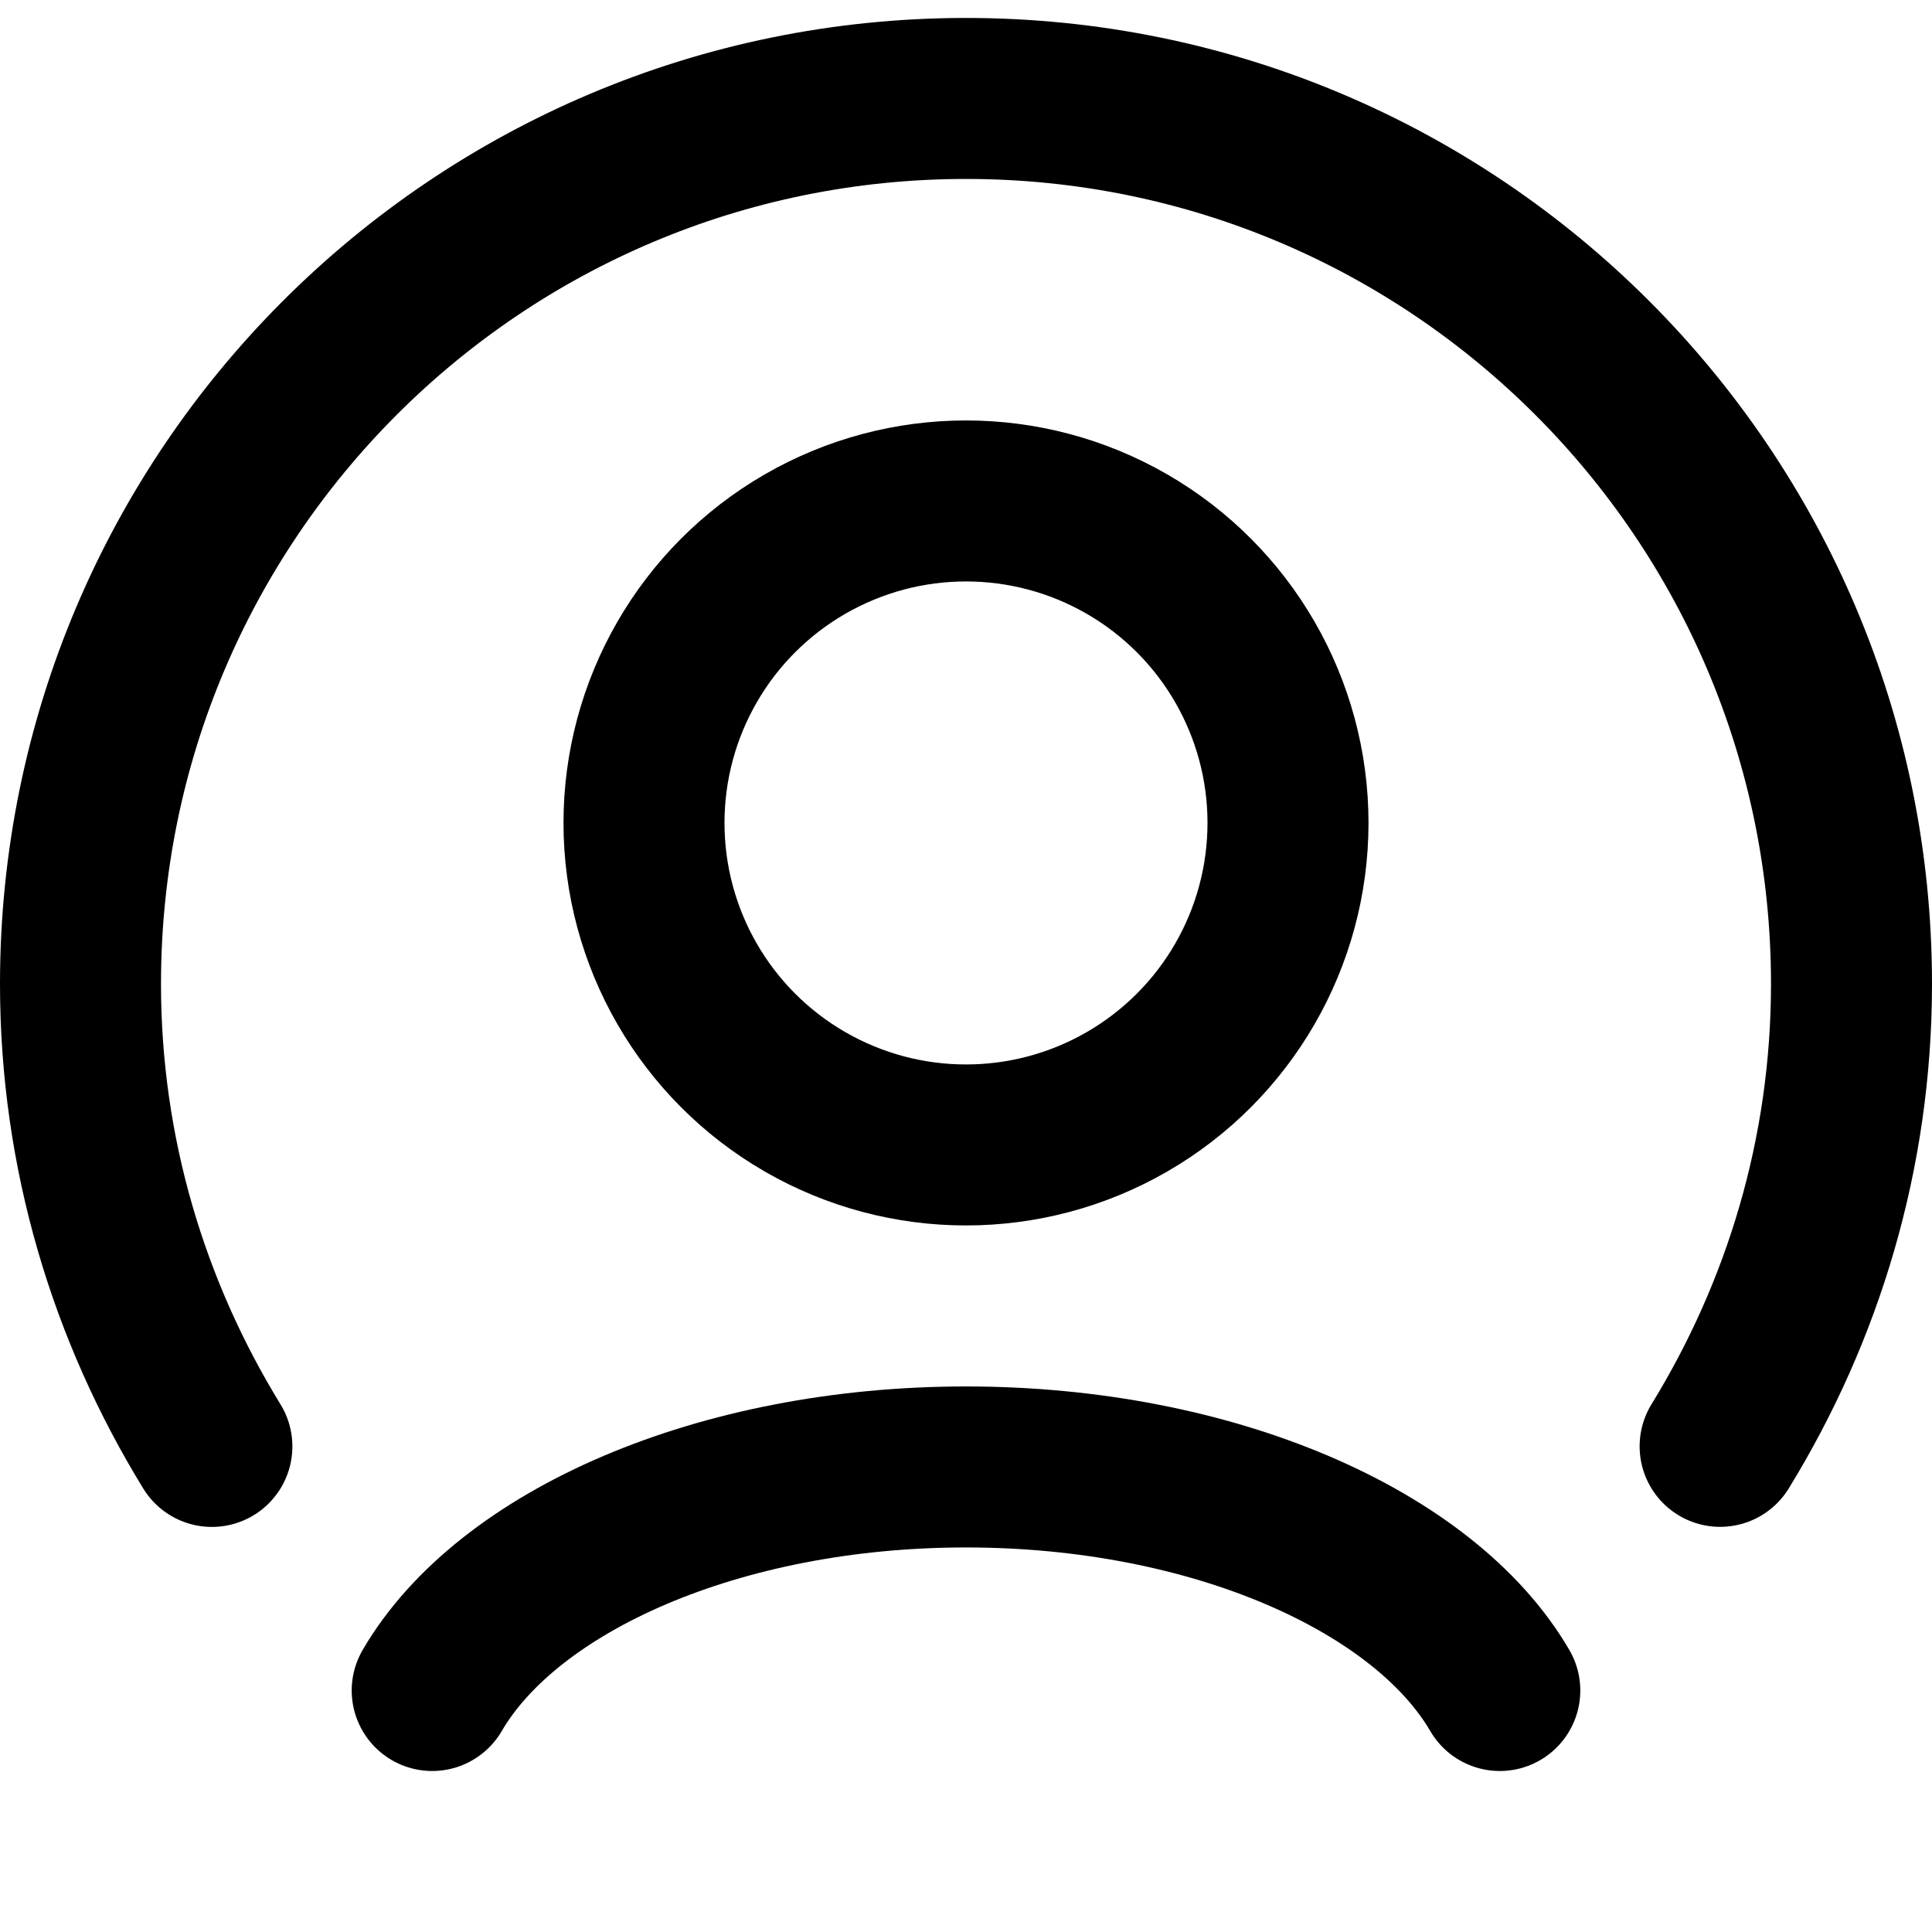
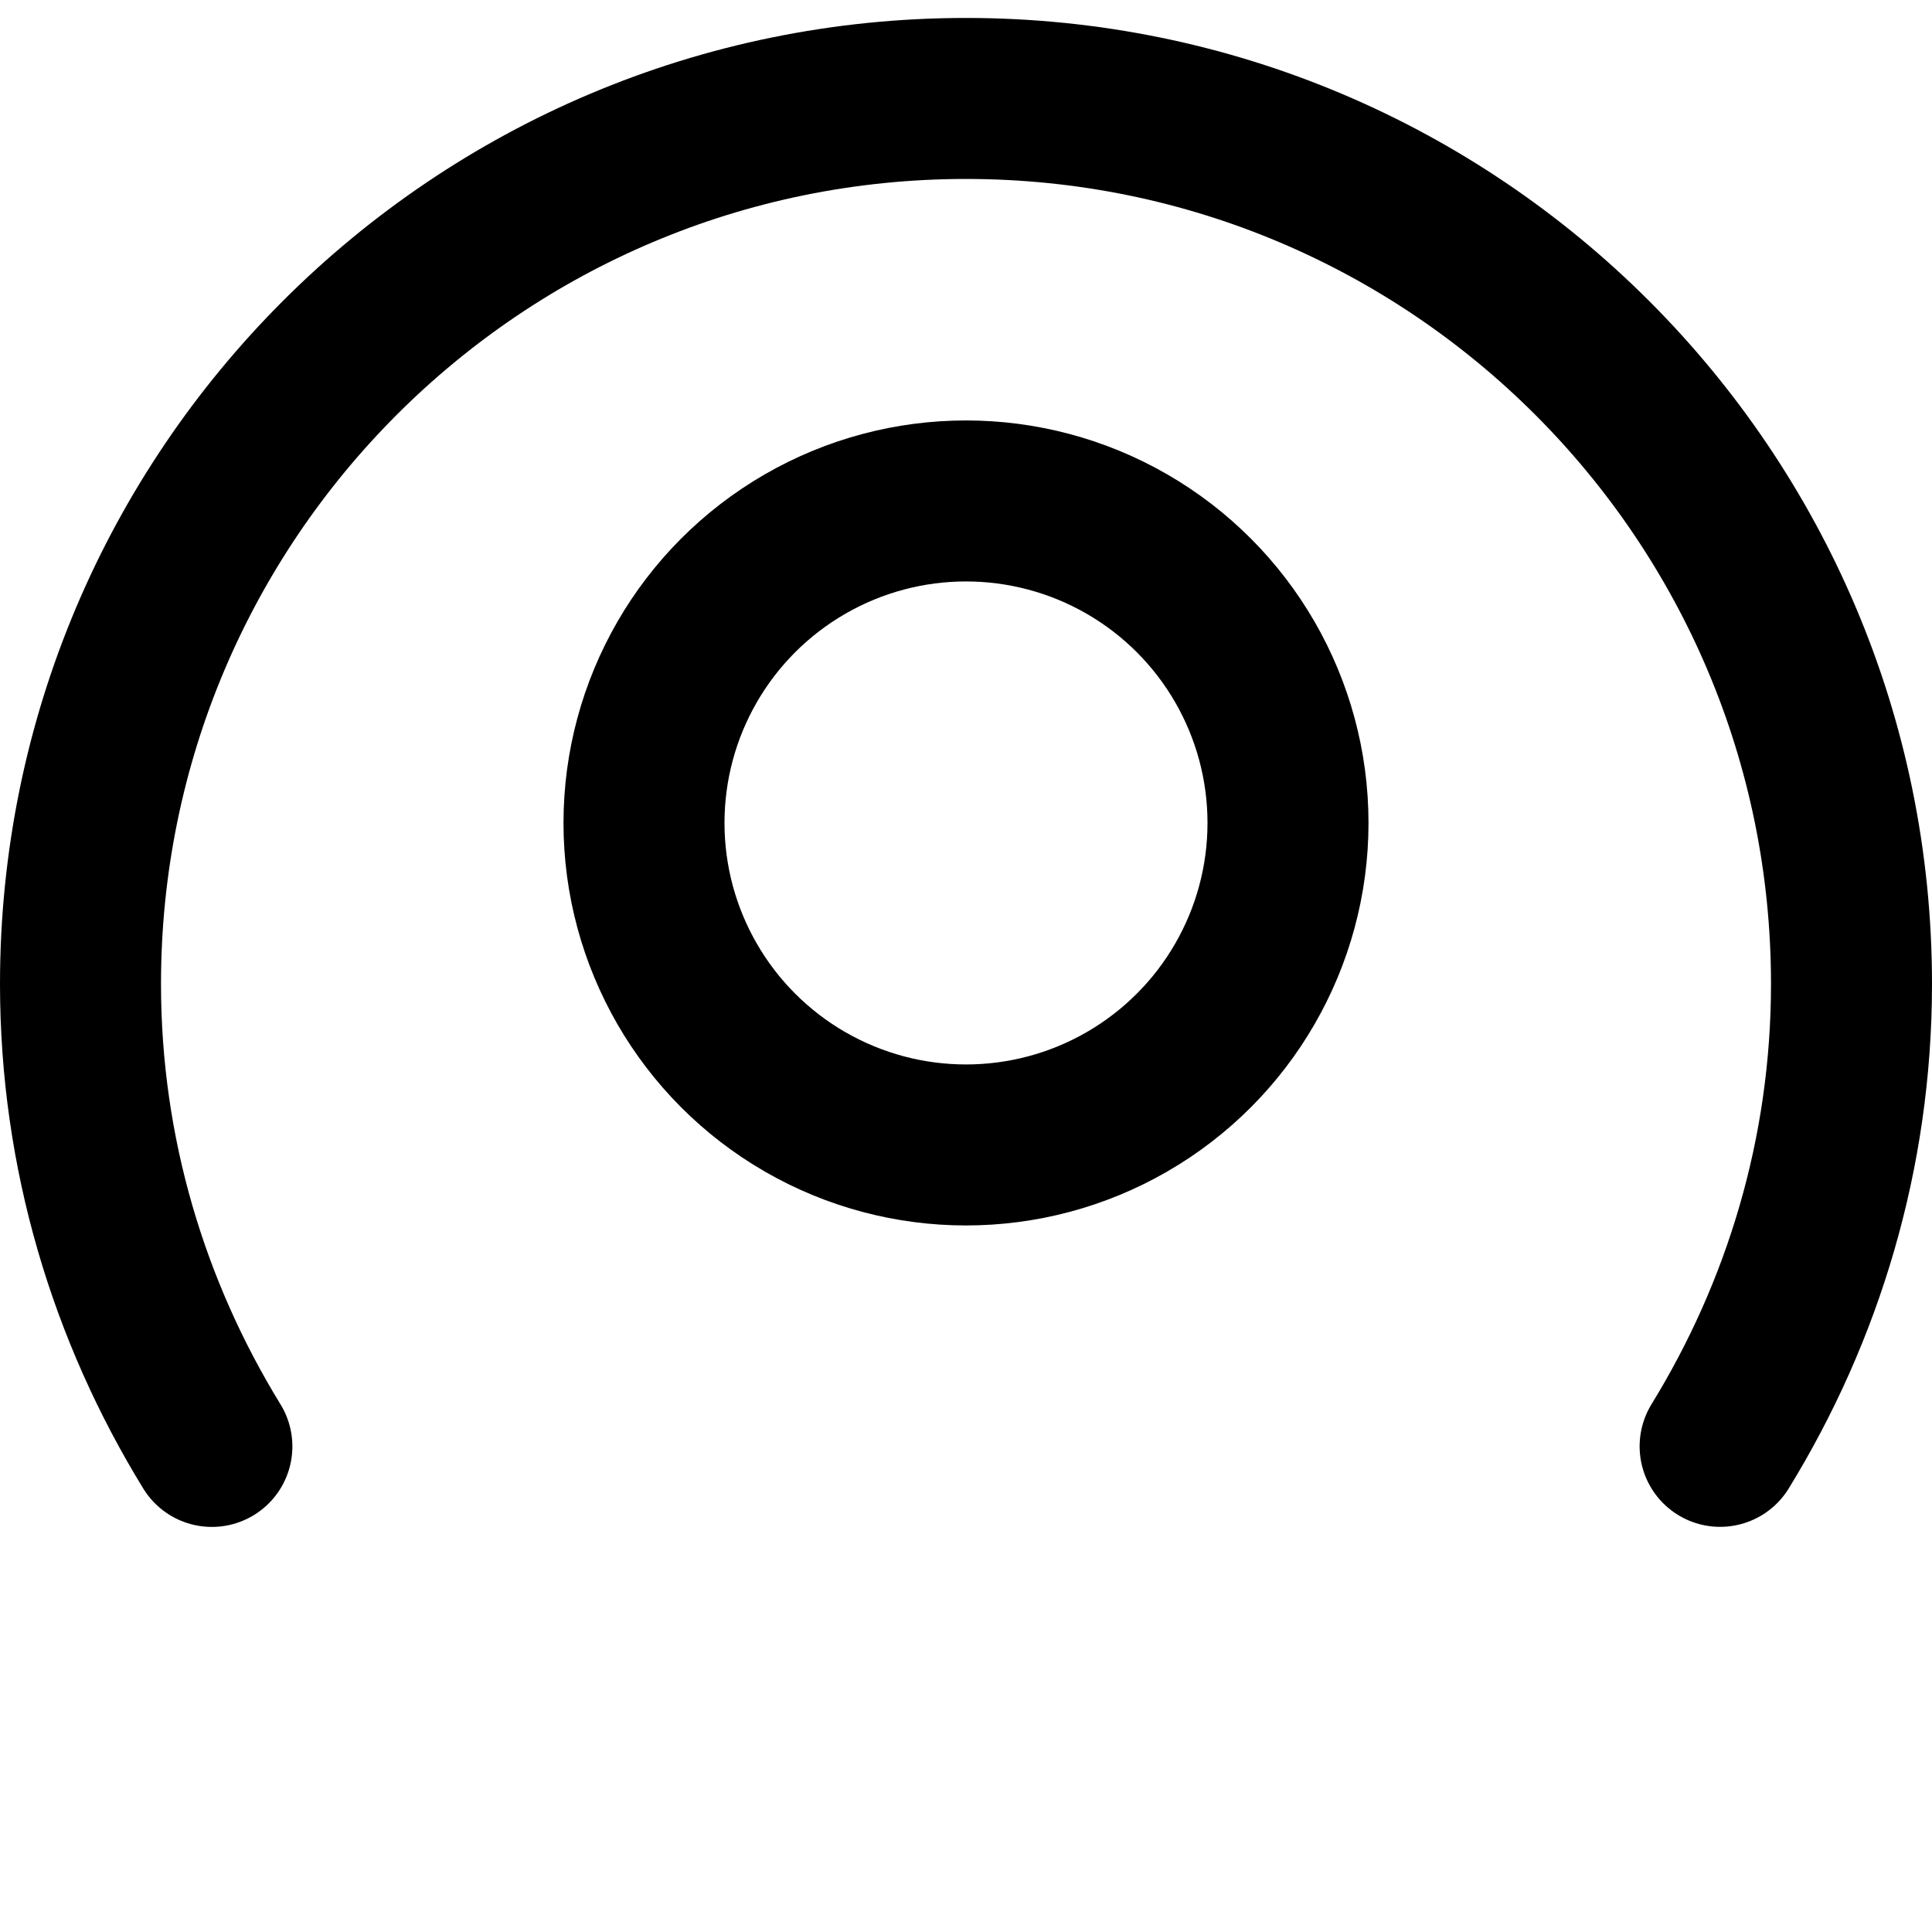
<svg xmlns="http://www.w3.org/2000/svg" enable-background="new 0 0 24 24" viewBox="0 0 24 24">
  <g style="fill:none;stroke:#000;stroke-width:2;stroke-linecap:round;stroke-linejoin:round;stroke-miterlimit:10">
    <circle cx="12" cy="10.223" r="4" />
-     <path d="m18.631 21c-.939-1.611-3.563-2.777-6.631-2.777s-5.692 1.166-6.631 2.777" />
    <path d="m21.368 17.967c1.028-1.673 1.632-3.636 1.632-5.744 0-6.075-4.925-11-11-11s-11 4.925-11 11c0 2.108.604 4.071 1.632 5.745" />
  </g>
</svg>